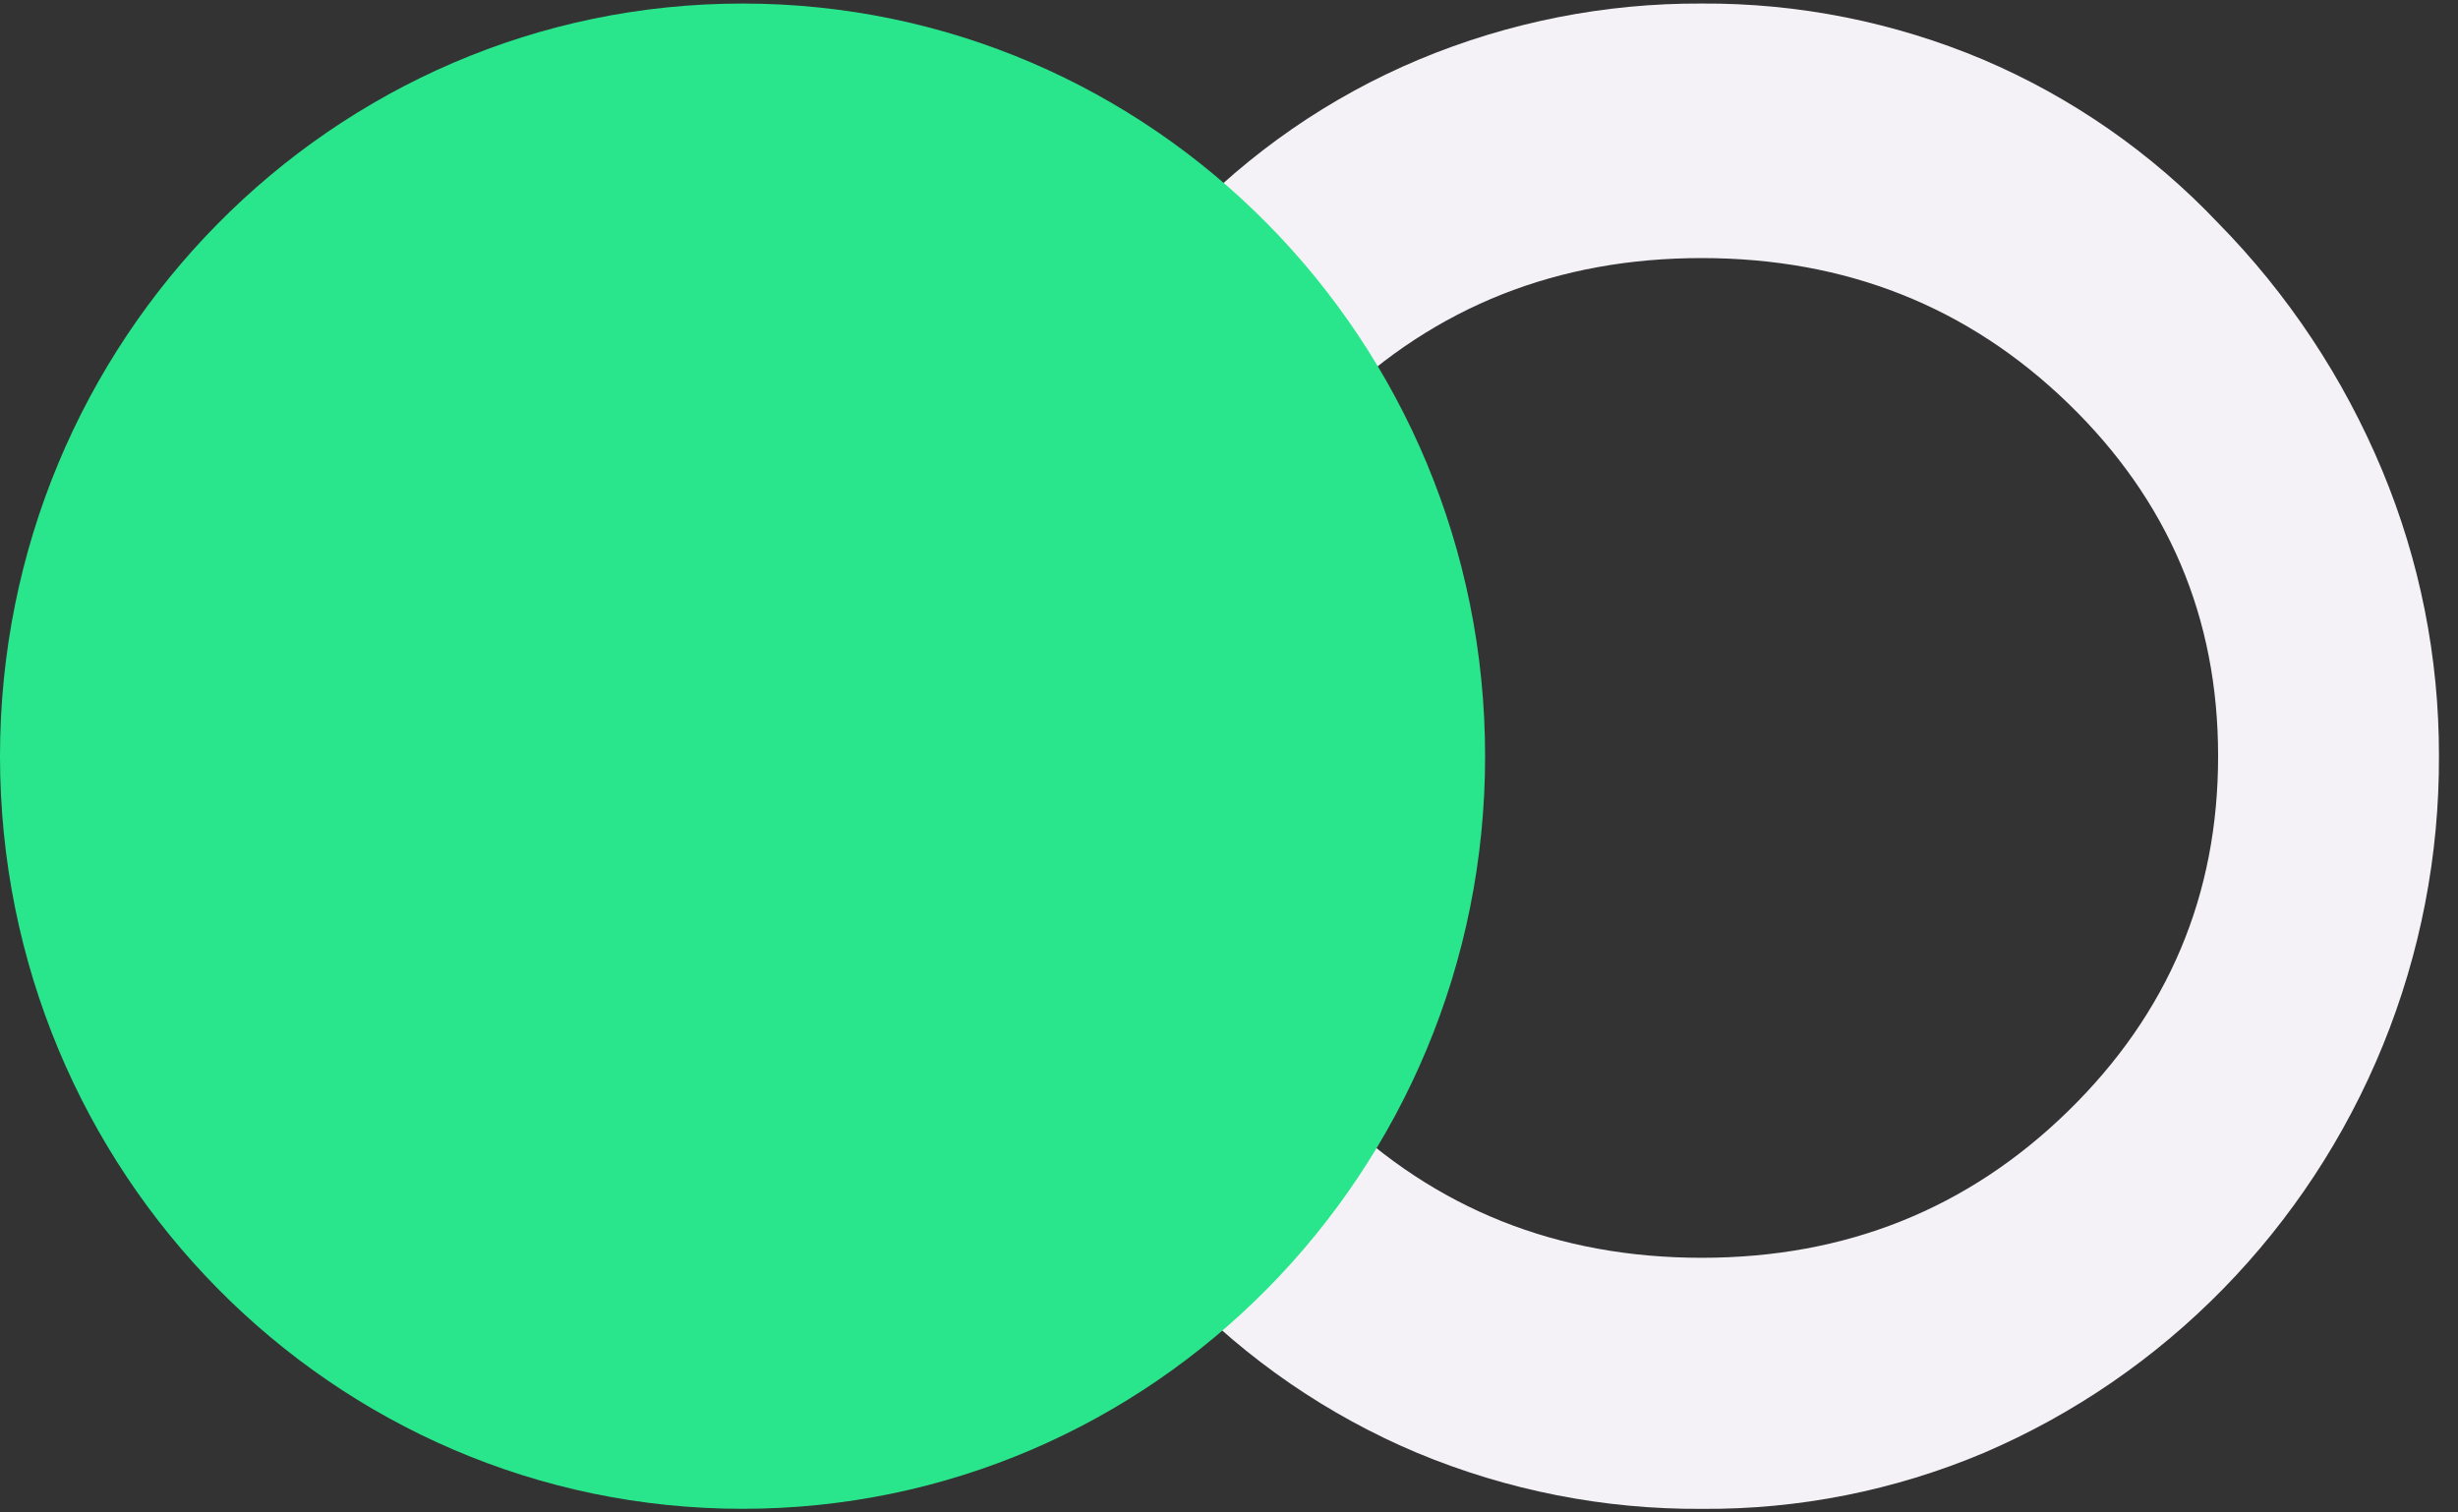
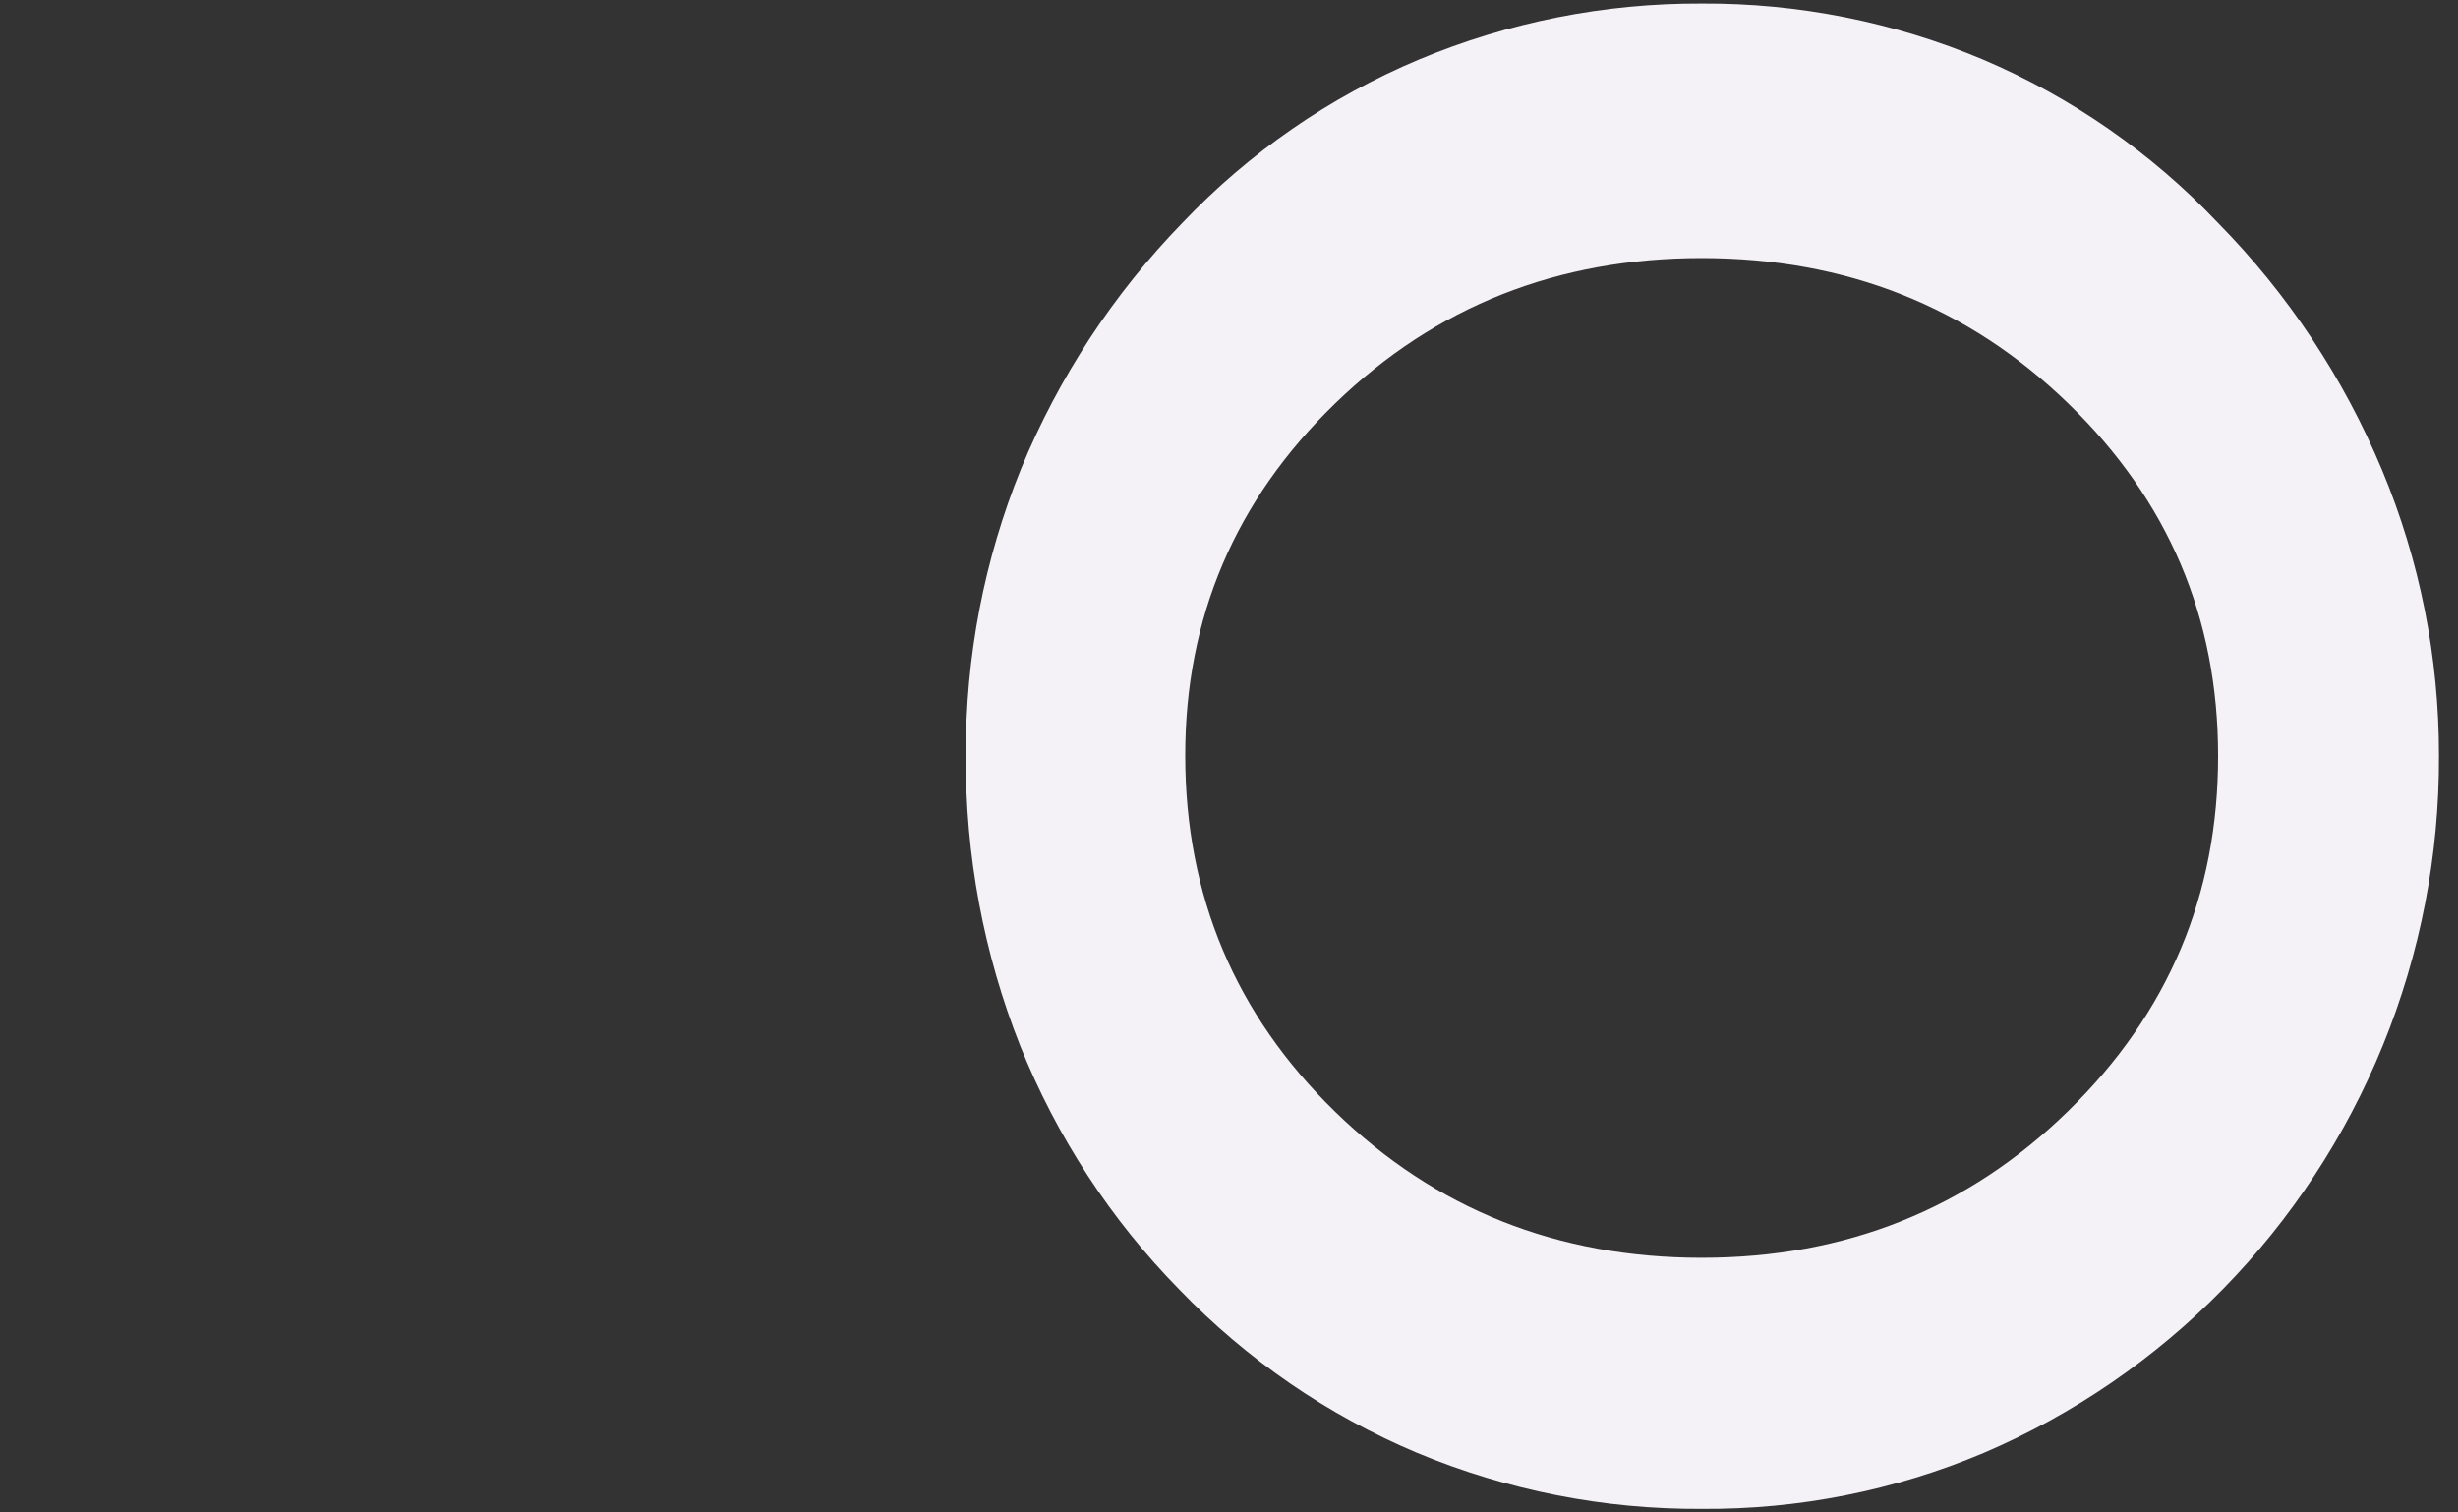
<svg xmlns="http://www.w3.org/2000/svg" width="52" height="32" viewBox="0 0 52 32" fill="none">
  <rect x="0" y="0" width="52" height="32" fill="#333333" stroke="none" />
  <path d="M36 31.924C33.937 31.937 31.892 31.535 29.984 30.741C28.092 29.945 26.379 28.769 24.948 27.283C23.501 25.809 22.358 24.057 21.584 22.131C20.81 20.177 20.419 18.09 20.433 15.985C20.423 13.904 20.82 11.843 21.6 9.919C22.399 7.98 23.557 6.215 25.011 4.718C26.427 3.228 28.131 2.051 30.017 1.26C31.914 0.468 33.948 0.065 36 0.075C38.042 0.063 40.066 0.466 41.952 1.26C43.825 2.057 45.518 3.233 46.925 4.718C48.403 6.22 49.581 7.997 50.396 9.951C51.192 11.86 51.6 13.912 51.597 15.985C51.607 18.087 51.204 20.171 50.412 22.115C48.826 26.005 45.791 29.104 41.965 30.741C40.075 31.538 38.046 31.94 36 31.924ZM36 26.612C39.05 26.612 41.634 25.577 43.752 23.508C45.871 21.438 46.928 18.933 46.925 15.991C46.925 13.068 45.868 10.582 43.752 8.534C41.637 6.486 39.053 5.461 36 5.46C32.95 5.46 30.366 6.485 28.248 8.534C26.131 10.583 25.073 13.067 25.074 15.985C25.074 18.952 26.132 21.465 28.248 23.524C30.365 25.582 32.949 26.612 36 26.612Z" fill="#F5F2F7" />
-   <path d="M15.709 31.923C24.385 31.923 31.418 24.794 31.418 15.999C31.418 7.205 24.385 0.075 15.709 0.075C7.033 0.075 0 7.205 0 15.999C0 24.794 7.033 31.923 15.709 31.923Z" fill="#29E68C" />
</svg>